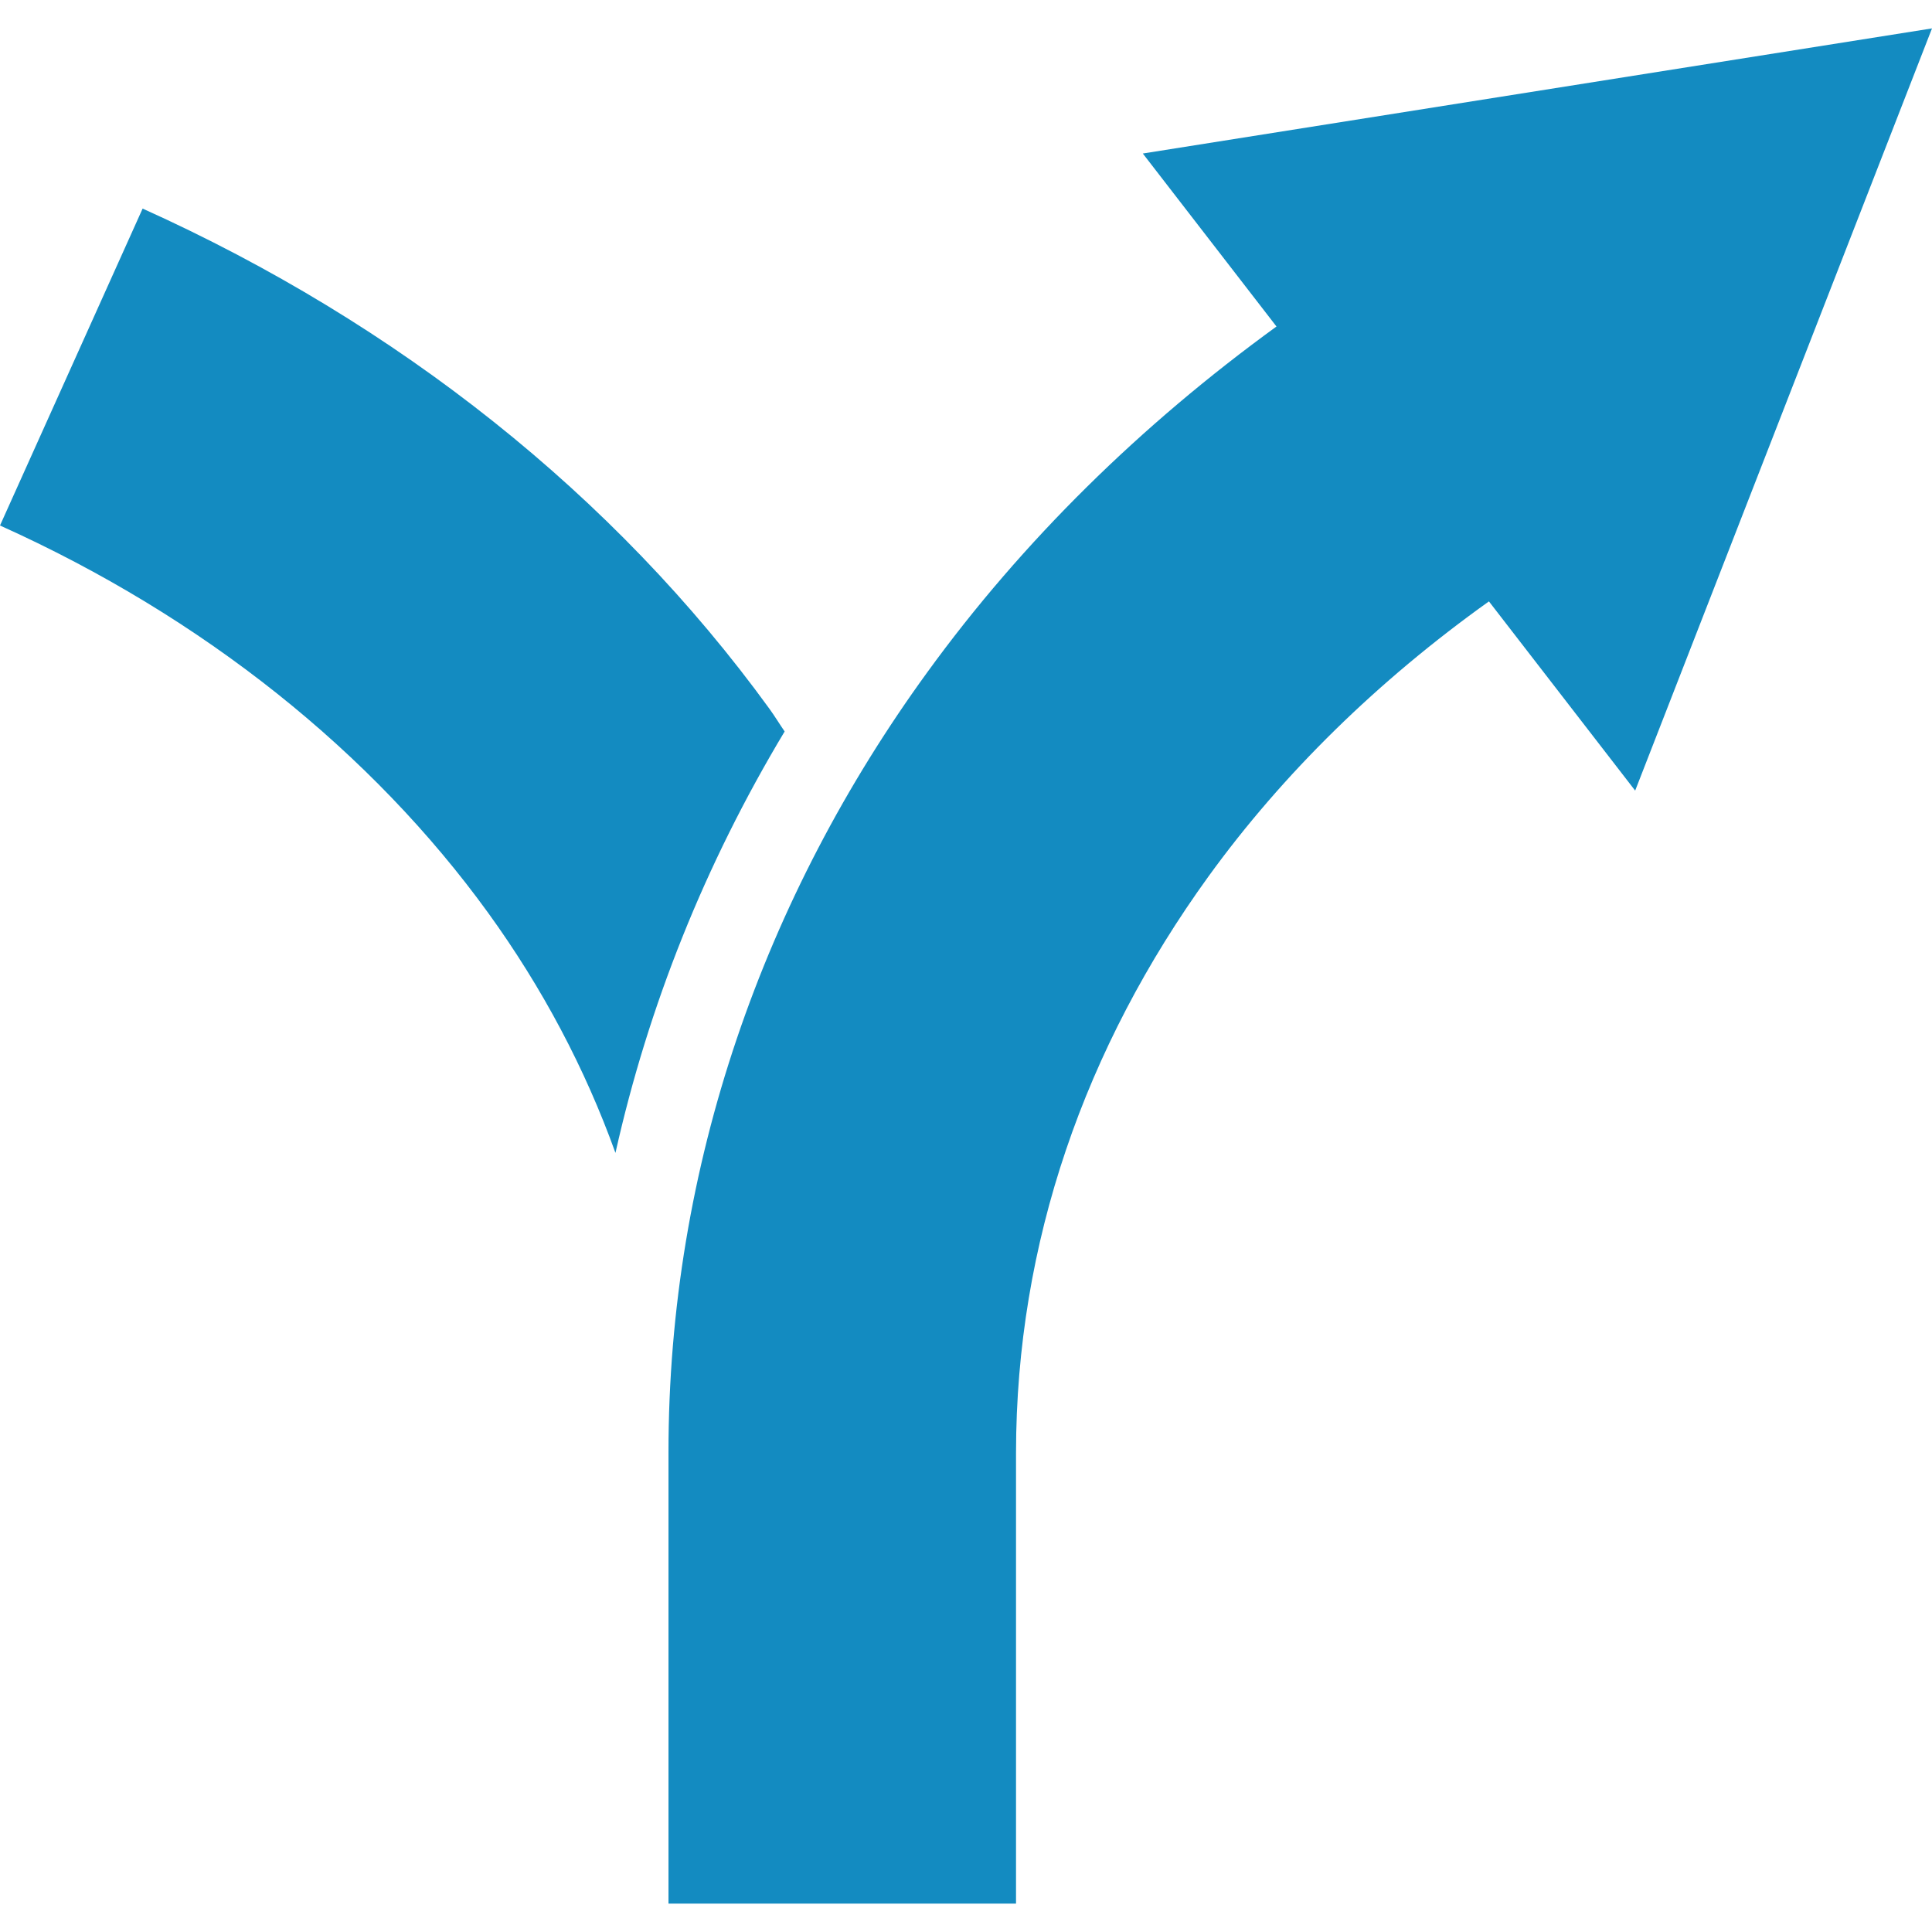
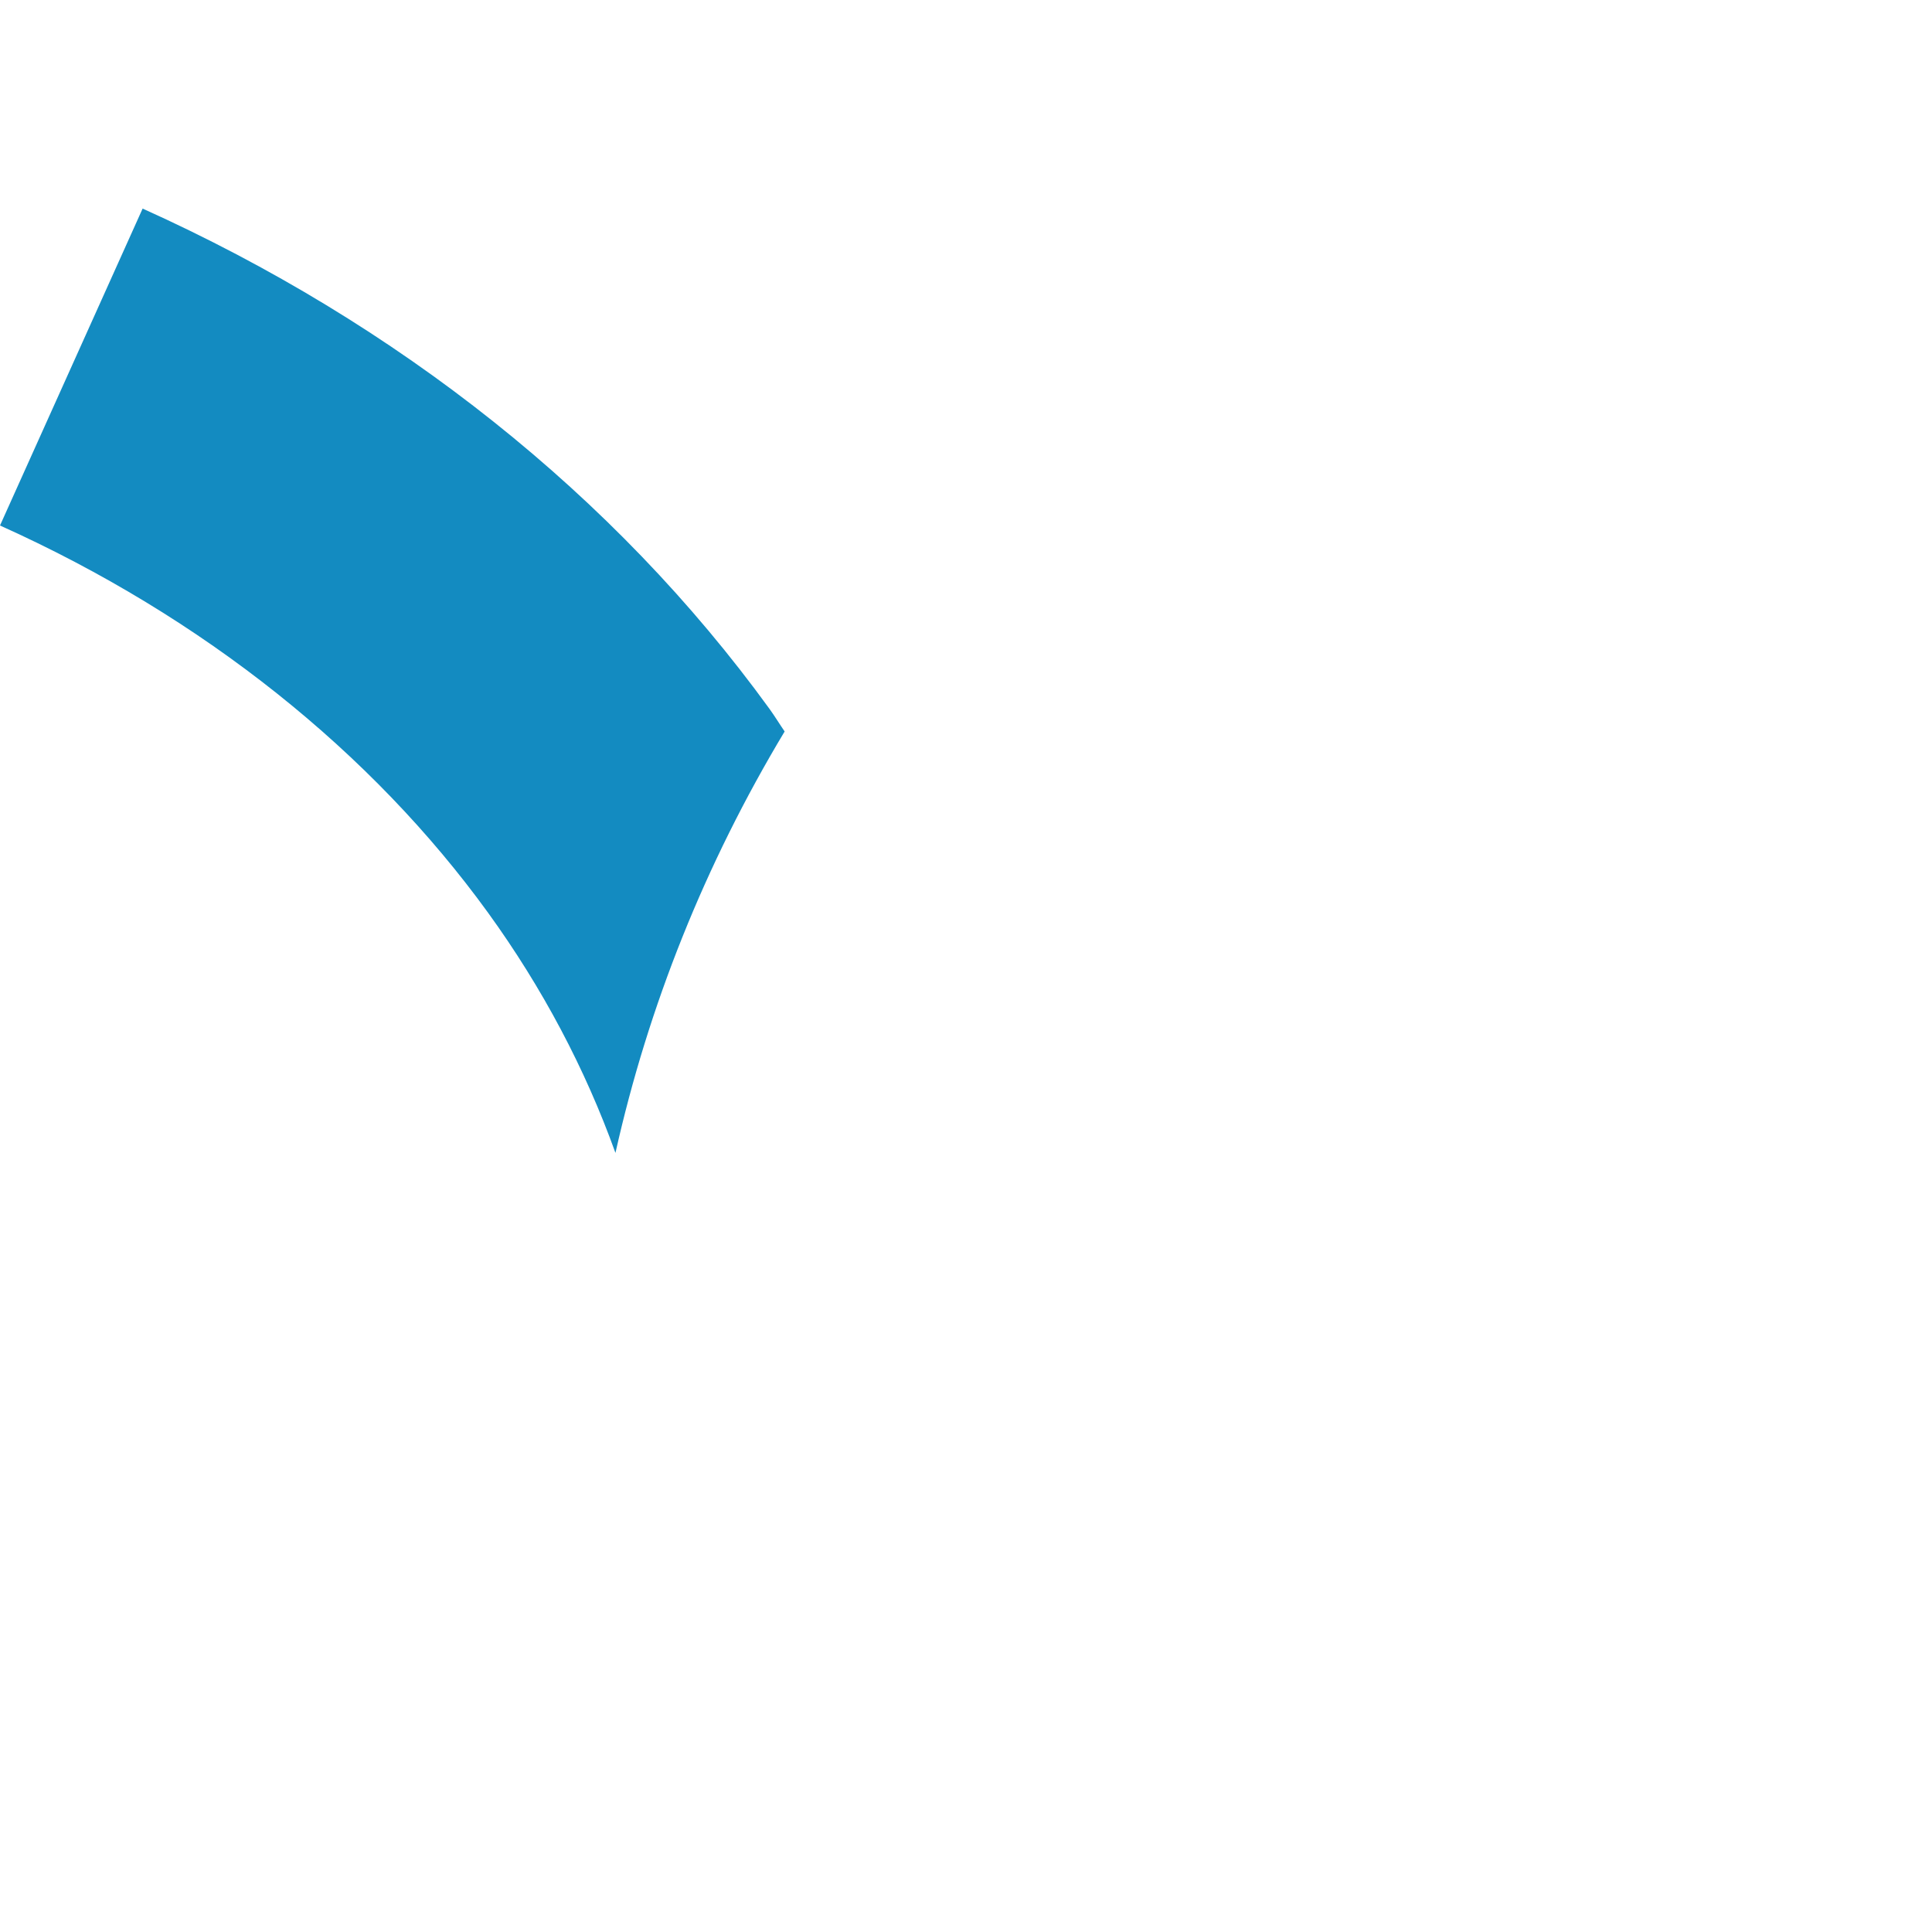
<svg xmlns="http://www.w3.org/2000/svg" width="100" height="100" viewBox="0 0 100 100" fill="none">
-   <path d="M59.152 7.946L66.071 16.9C59.064 21.985 52.931 27.993 47.991 34.804C39.577 46.385 34.592 60.312 34.601 75.191V98.53H52.589V75.191C52.598 64.328 56.155 54.21 62.553 45.361C66.407 40.039 71.326 35.226 77.067 31.128L84.636 40.922L100 1.47L59.152 7.946Z" fill="#138BC1" />
  <path d="M39.825 36.686C31.806 25.633 20.574 16.738 7.382 10.796L0 27.2C10.544 31.941 19.264 38.961 25.262 47.243C28.082 51.141 30.284 55.306 31.856 59.674C33.556 52.072 36.487 44.729 40.613 37.861C40.345 37.472 40.102 37.068 39.825 36.686Z" fill="#138BC1" />
</svg>